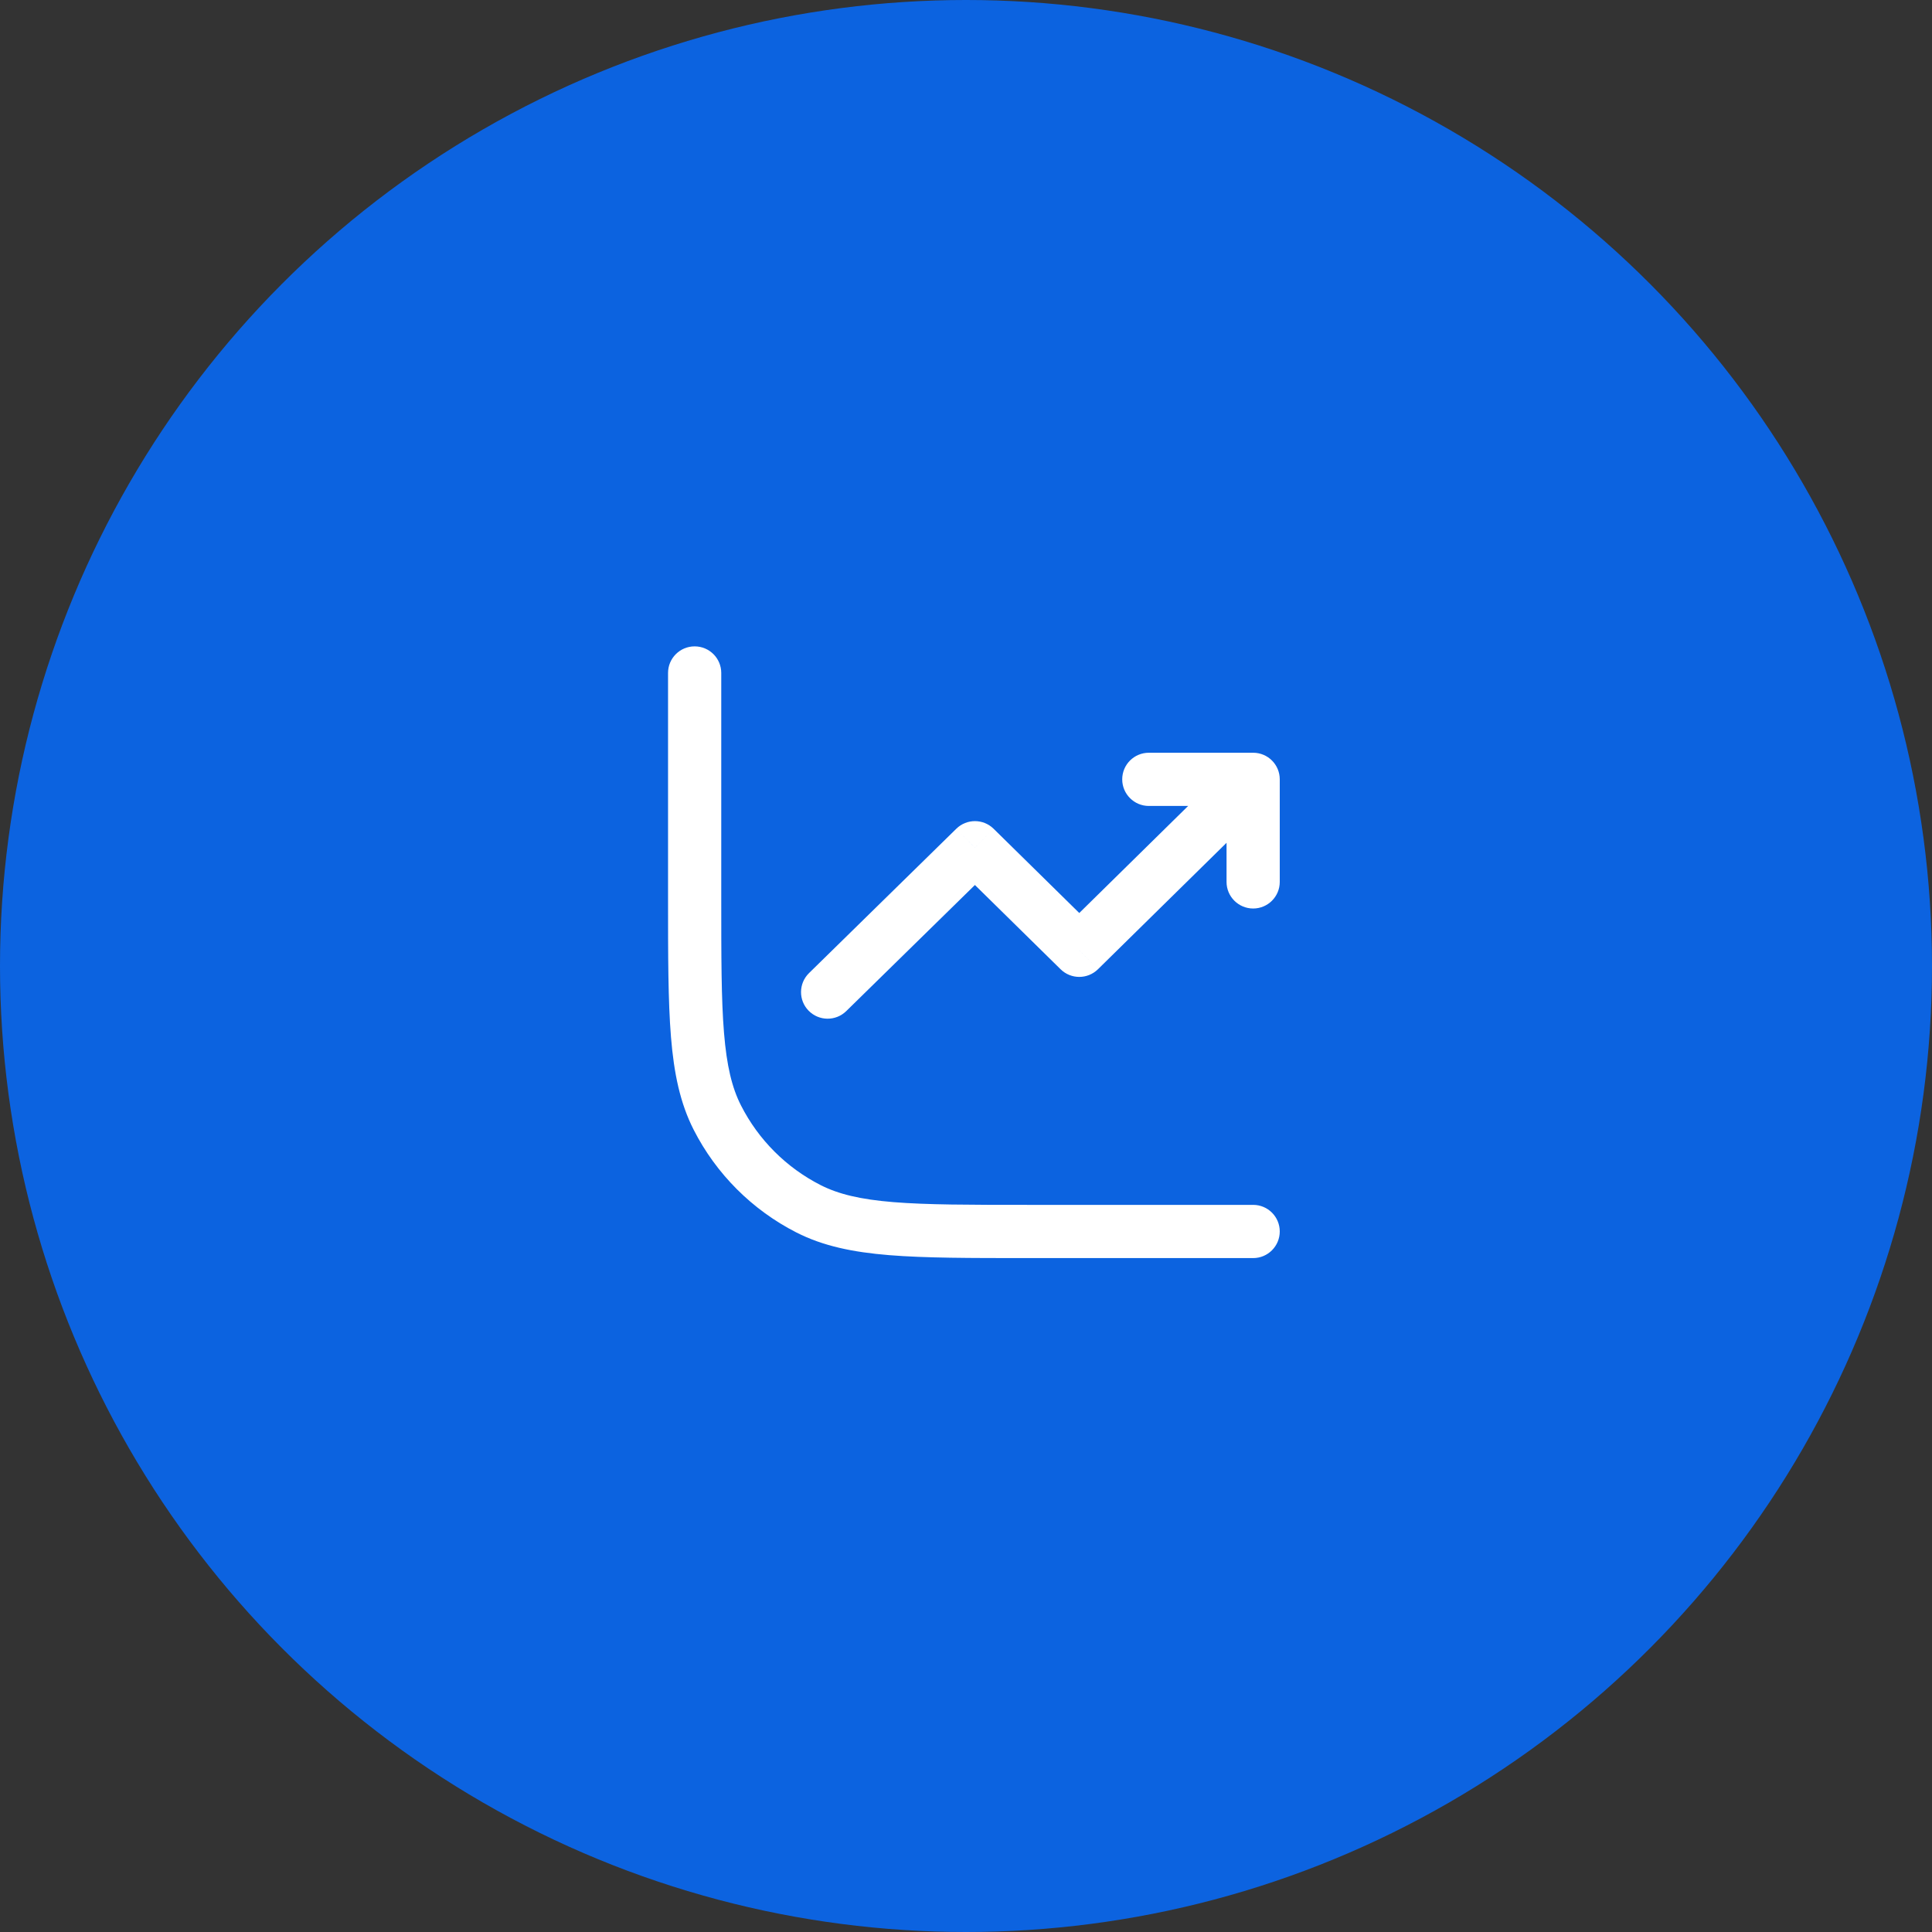
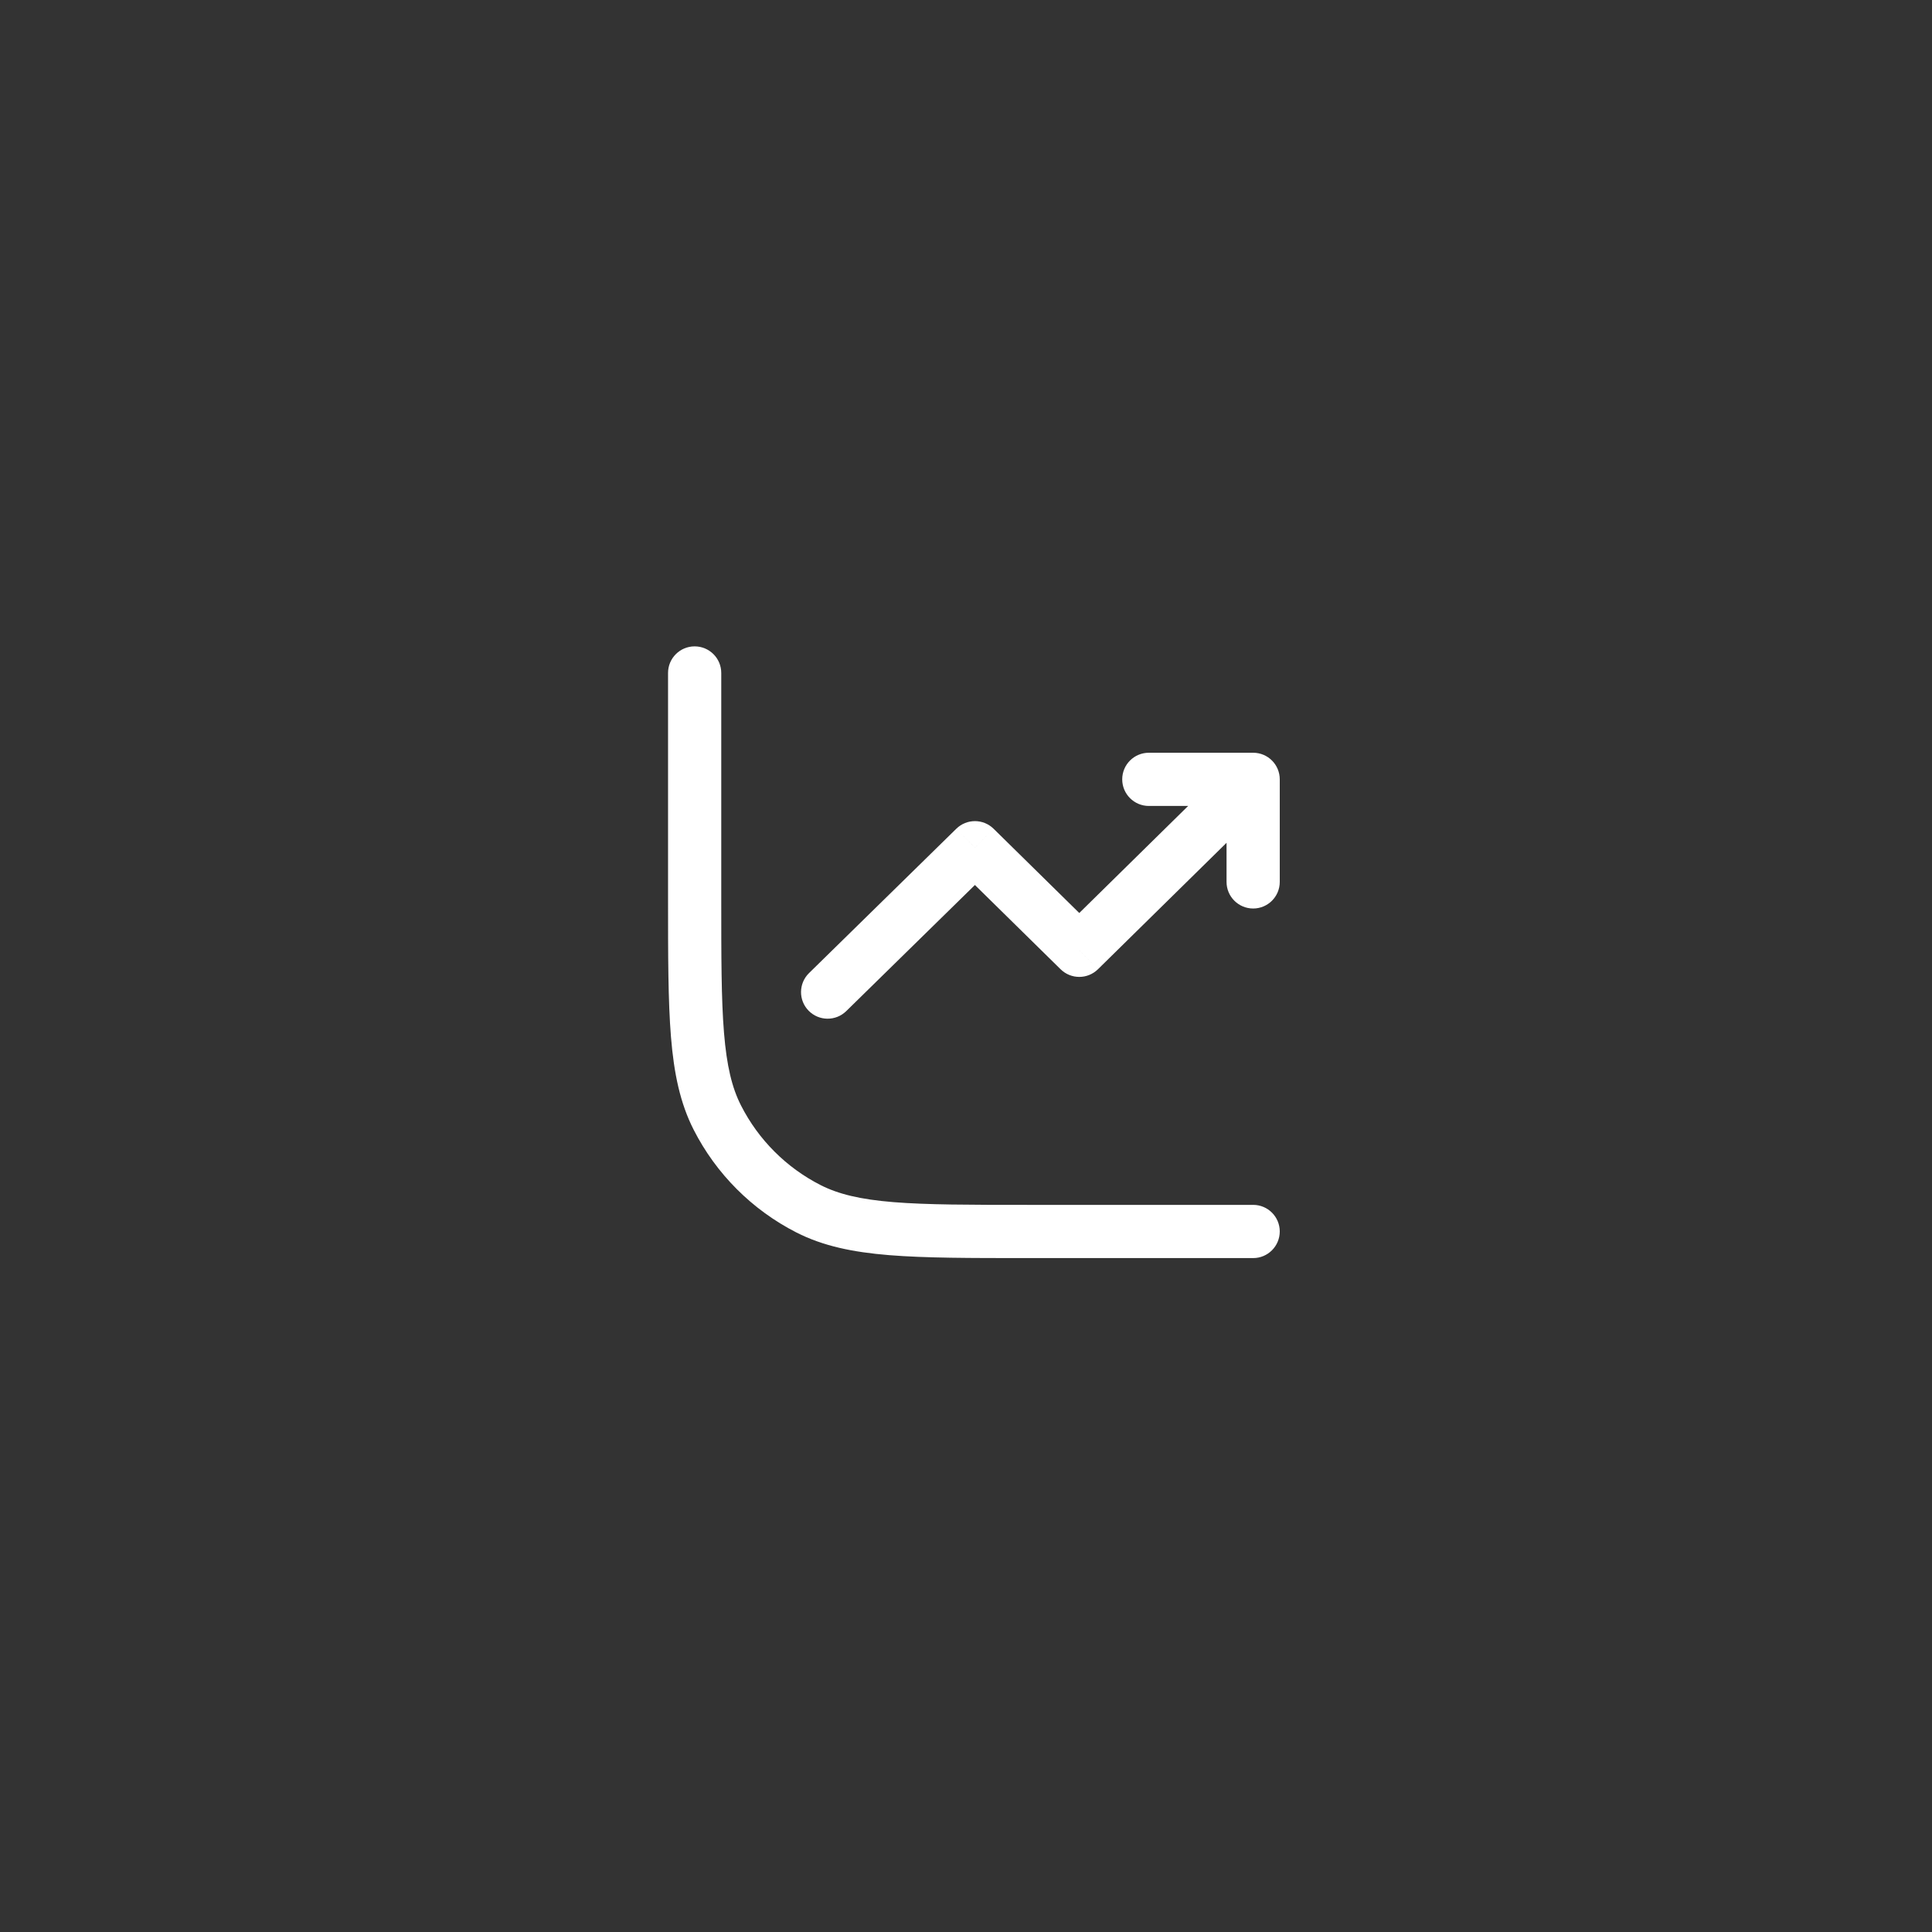
<svg xmlns="http://www.w3.org/2000/svg" width="50" height="50" viewBox="0 0 50 50" fill="none">
  <rect x="0" y="0" width="50" height="50" fill="#333333" stroke="none" />
-   <circle cx="25" cy="25" r="25" fill="#0C63E0" />
  <path d="M32.432 32.559C32.812 32.559 33.12 32.25 33.12 31.87C33.12 31.49 32.812 31.182 32.432 31.182V32.559ZM18.666 17.416C18.666 17.036 18.358 16.728 17.977 16.728C17.597 16.728 17.289 17.036 17.289 17.416H18.666ZM20.923 31.282L21.235 30.669H21.235L20.923 31.282ZM18.565 28.925L17.952 29.238H17.952L18.565 28.925ZM20.937 25.184C20.666 25.45 20.661 25.886 20.927 26.157C21.194 26.429 21.629 26.433 21.901 26.167L20.937 25.184ZM25.231 21.939L25.714 21.448C25.446 21.185 25.017 21.185 24.749 21.448L25.231 21.939ZM27.931 24.594L27.449 25.085C27.717 25.348 28.146 25.348 28.414 25.085L27.931 24.594ZM32.432 20.169H33.12C33.12 19.789 32.812 19.481 32.432 19.481V20.169ZM31.743 22.824C31.743 23.204 32.052 23.512 32.432 23.512C32.812 23.512 33.12 23.204 33.12 22.824H31.743ZM29.732 19.481C29.351 19.481 29.043 19.789 29.043 20.169C29.043 20.549 29.351 20.858 29.732 20.858V19.481ZM32.432 31.182H26.608V32.559H32.432V31.182ZM18.666 23.24V17.416H17.289V23.24H18.666ZM26.608 31.182C25.086 31.182 23.986 31.181 23.121 31.111C22.264 31.041 21.699 30.905 21.235 30.669L20.61 31.896C21.3 32.247 22.067 32.406 23.009 32.483C23.943 32.559 25.109 32.559 26.608 32.559V31.182ZM17.289 23.24C17.289 24.739 17.289 25.905 17.365 26.839C17.442 27.781 17.601 28.547 17.952 29.238L19.179 28.613C18.942 28.149 18.807 27.583 18.737 26.727C18.666 25.862 18.666 24.762 18.666 23.24H17.289ZM21.235 30.669C20.35 30.218 19.63 29.498 19.179 28.613L17.952 29.238C18.535 30.382 19.466 31.312 20.61 31.896L21.235 30.669ZM21.901 26.167L25.713 22.431L24.749 21.448L20.937 25.184L21.901 26.167ZM24.749 22.43L27.449 25.085L28.414 24.103L25.714 21.448L24.749 22.43ZM28.414 25.085L32.914 20.66L31.949 19.678L27.449 24.103L28.414 25.085ZM31.743 20.169V22.824H33.12V20.169H31.743ZM32.432 19.481H29.732V20.858H32.432V19.481Z" fill="white" />
</svg>